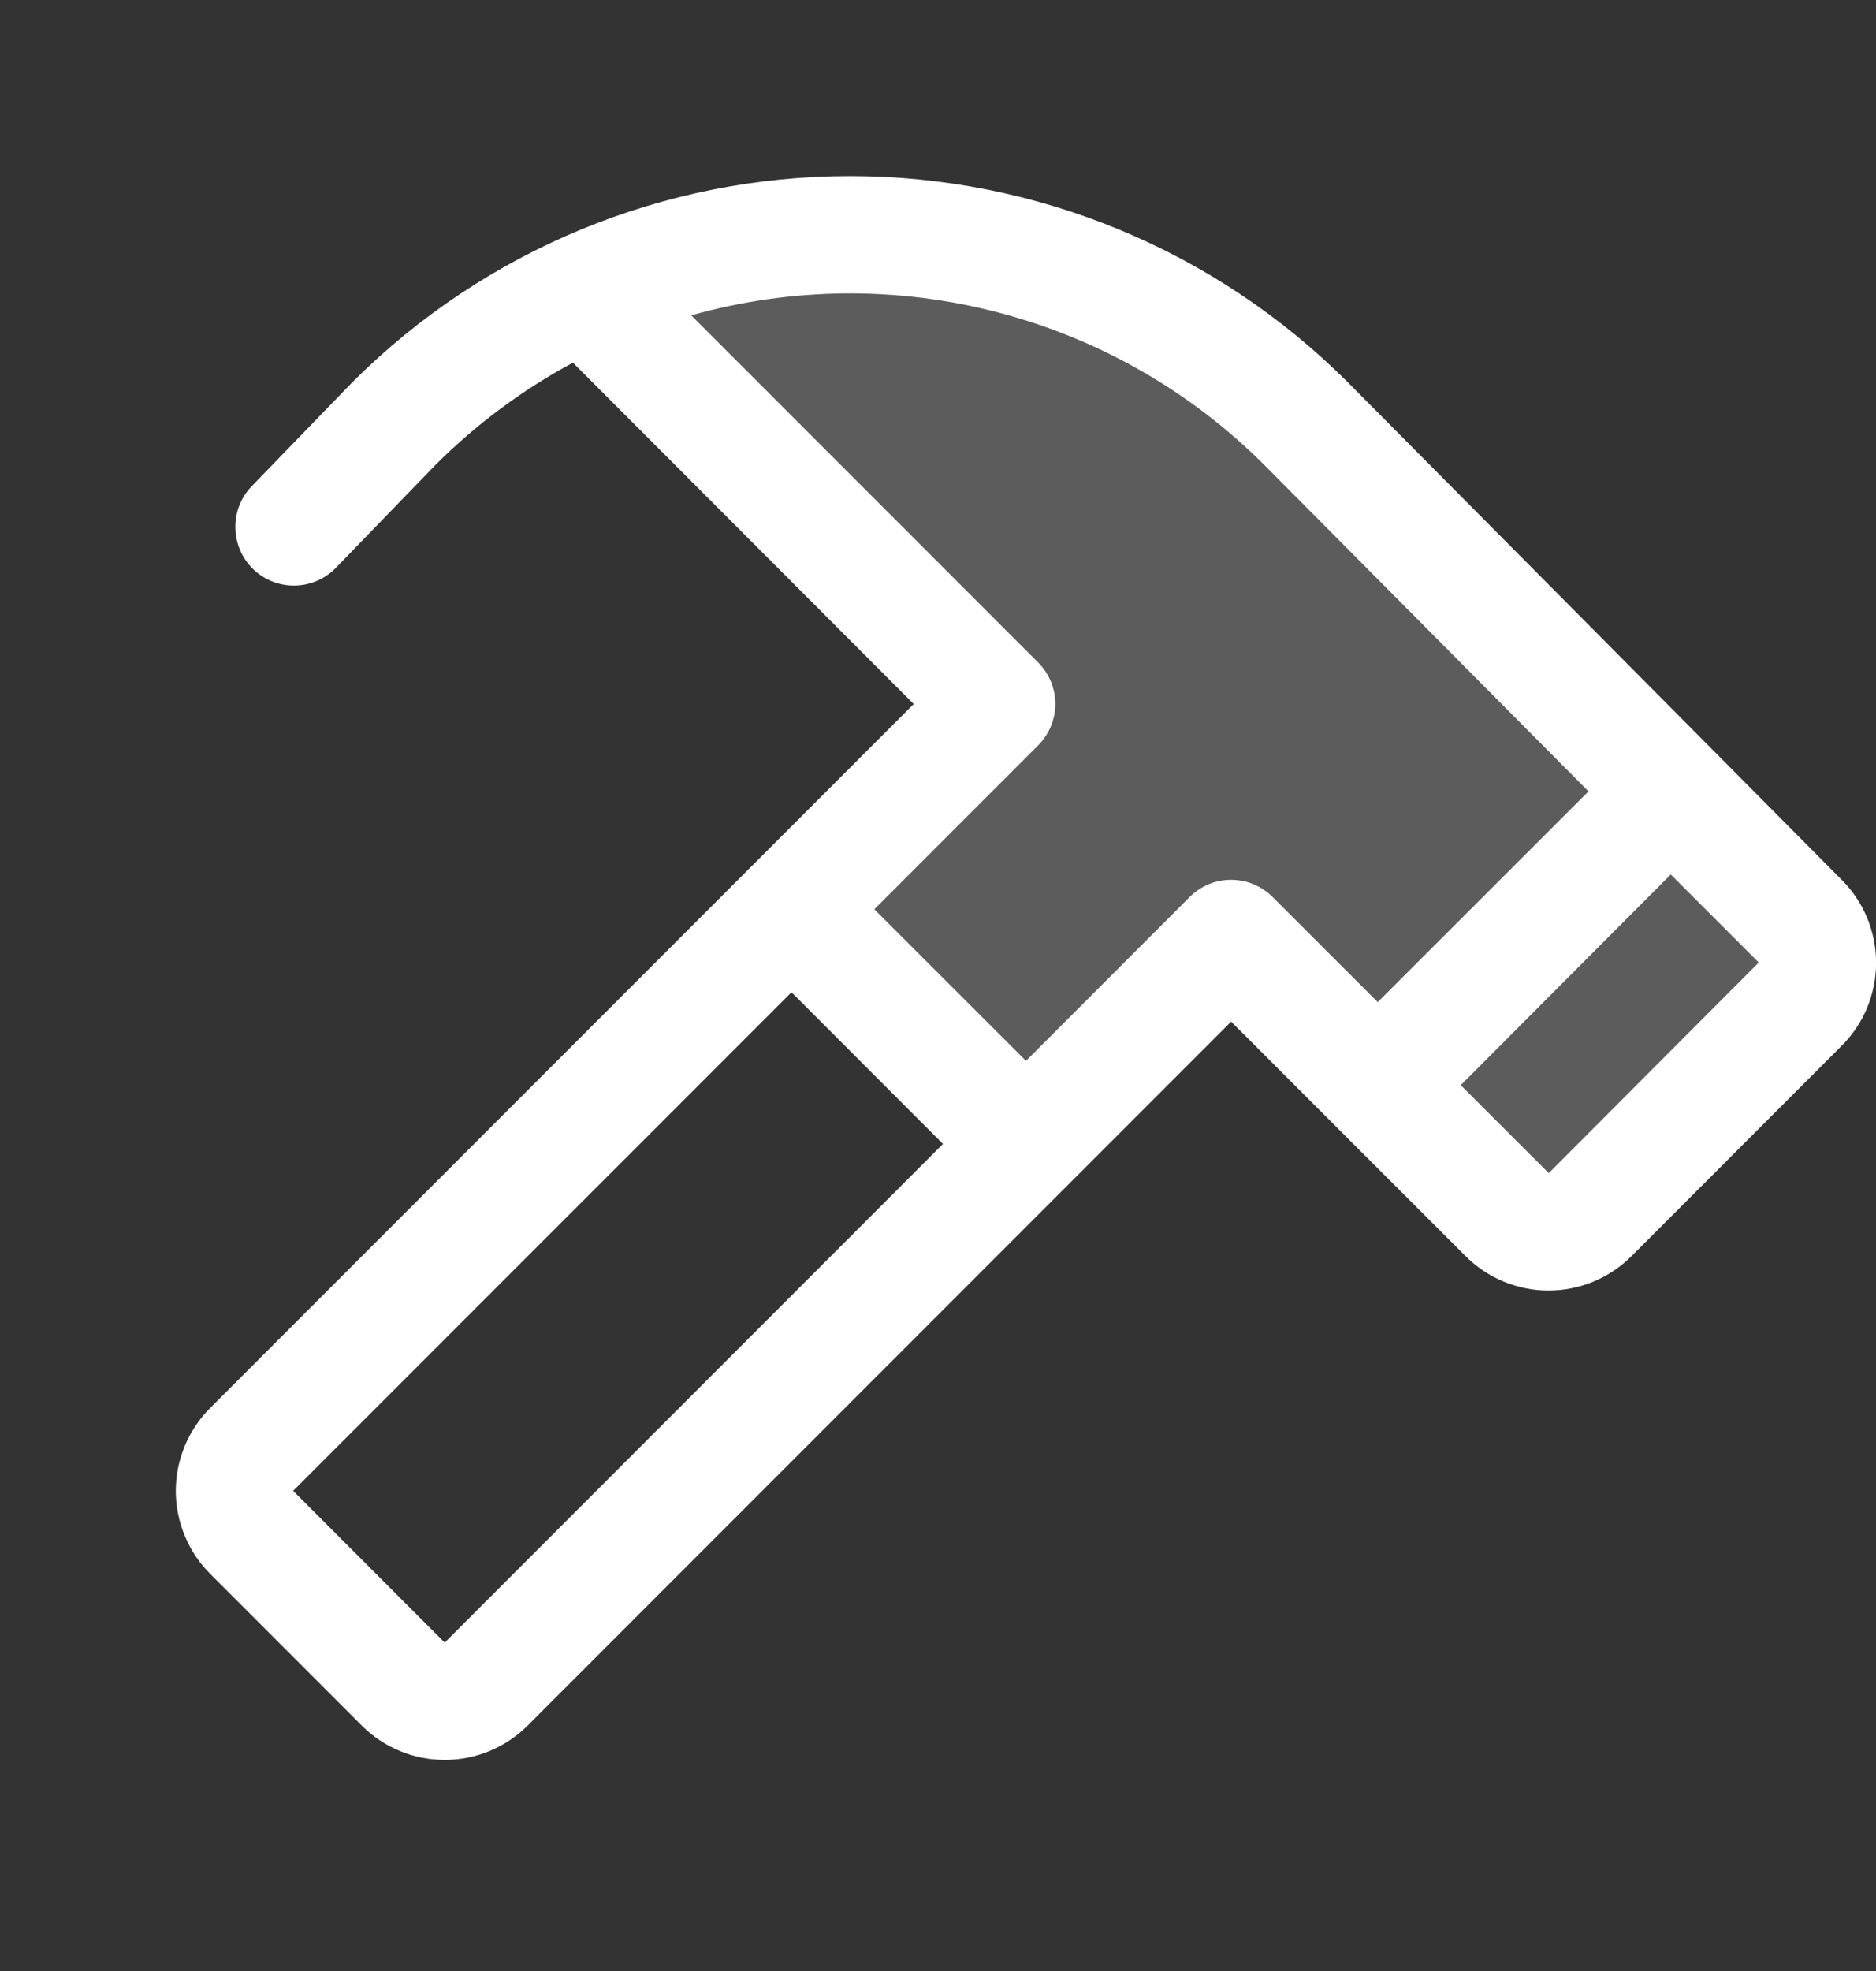
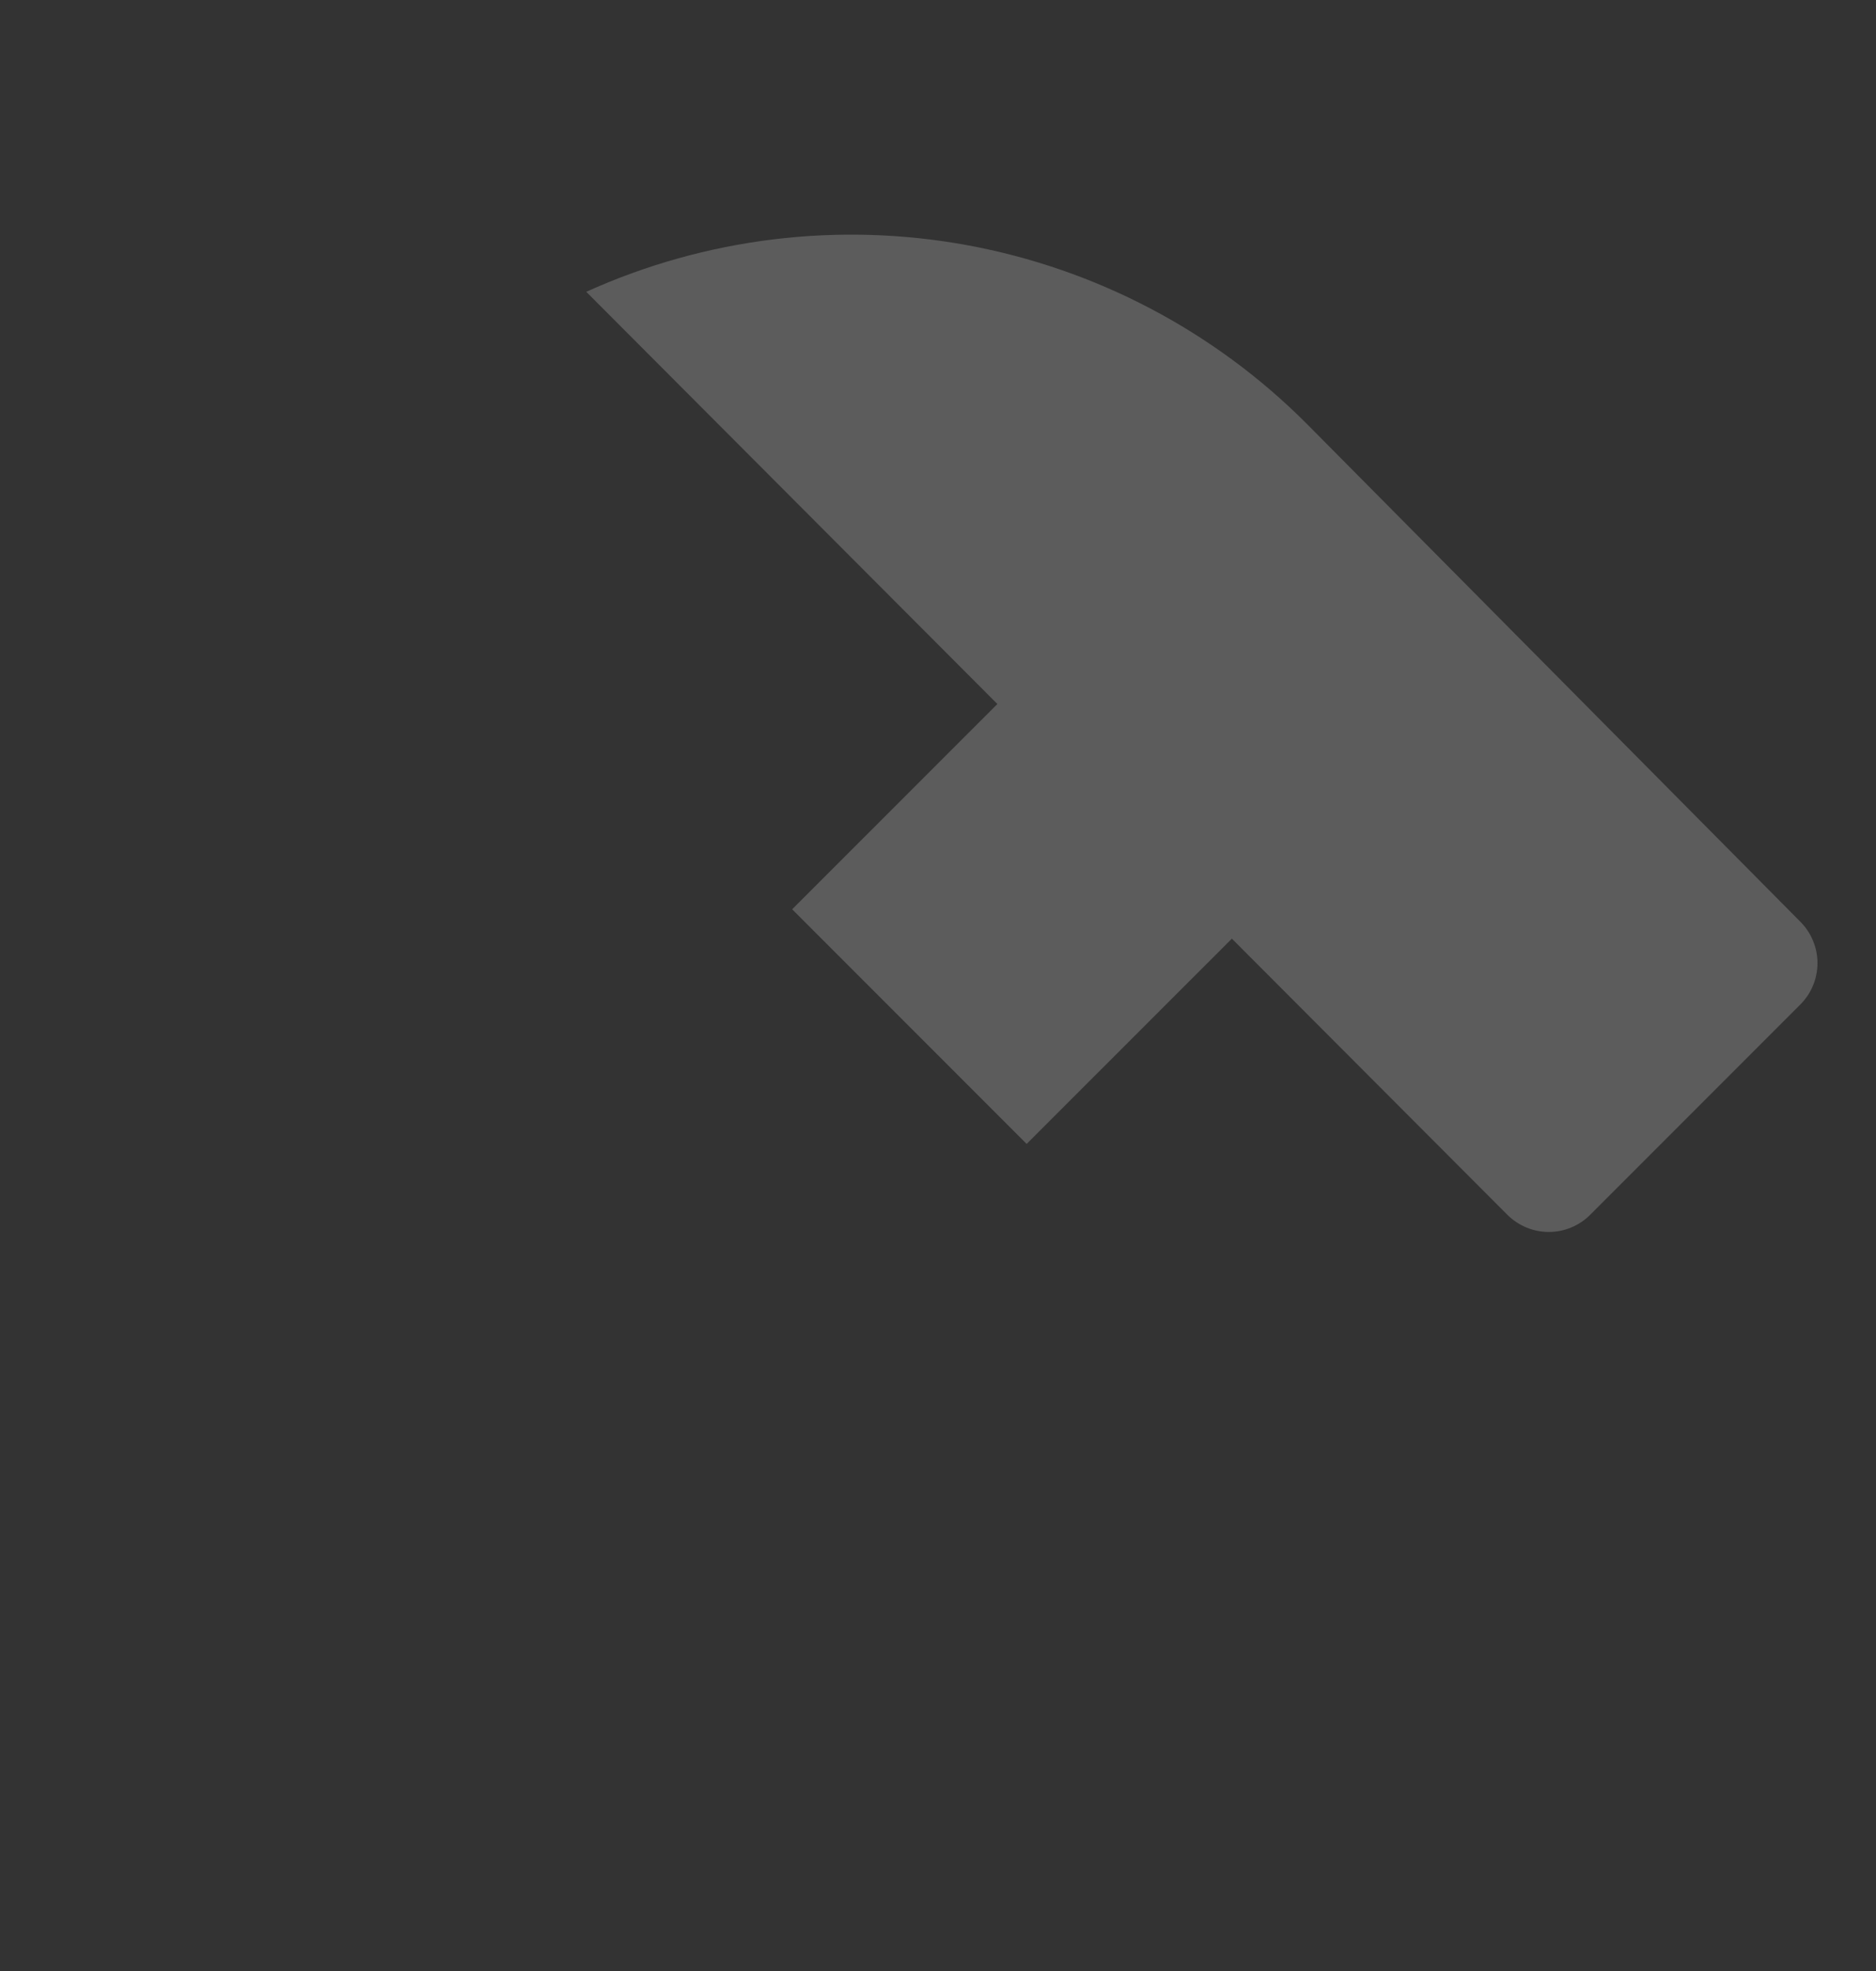
<svg xmlns="http://www.w3.org/2000/svg" width="20" height="21" viewBox="0 0 20 21" fill="none">
  <rect x="0" y="0" width="20" height="21" fill="#333333" stroke="none" />
  <path opacity="0.2" d="M19.192 10.704L16.953 12.943C16.836 13.06 16.677 13.126 16.512 13.126C16.346 13.126 16.188 13.06 16.07 12.943L13.133 10.001L10.945 12.188L8.445 9.688L10.633 7.501L6.25 3.109C7.521 2.534 8.938 2.361 10.31 2.612C11.682 2.864 12.945 3.527 13.931 4.515L19.192 9.819C19.25 9.877 19.297 9.946 19.328 10.022C19.36 10.098 19.376 10.179 19.376 10.261C19.376 10.344 19.36 10.425 19.328 10.501C19.297 10.577 19.25 10.646 19.192 10.704Z" fill="white" />
-   <path d="M19.636 9.376L14.366 4.07C12.958 2.665 11.051 1.876 9.062 1.876C7.074 1.876 5.166 2.665 3.759 4.07L3.752 4.077L2.676 5.188C2.564 5.308 2.504 5.467 2.509 5.63C2.513 5.794 2.581 5.949 2.698 6.063C2.816 6.177 2.973 6.24 3.137 6.239C3.301 6.238 3.457 6.173 3.573 6.058L4.646 4.95C5.078 4.519 5.57 4.153 6.108 3.864L9.741 7.501L2.241 15.001C2.125 15.117 2.032 15.255 1.97 15.406C1.907 15.558 1.874 15.721 1.874 15.885C1.874 16.049 1.907 16.212 1.97 16.363C2.032 16.515 2.125 16.653 2.241 16.769L3.857 18.385C3.973 18.501 4.111 18.593 4.263 18.656C4.414 18.719 4.577 18.751 4.741 18.751C4.905 18.751 5.068 18.719 5.219 18.656C5.371 18.593 5.509 18.501 5.625 18.385L13.125 10.885L14.245 12.005L15.625 13.384C15.741 13.5 15.879 13.592 16.031 13.655C16.182 13.717 16.345 13.75 16.509 13.75C16.673 13.75 16.836 13.717 16.987 13.655C17.139 13.592 17.277 13.5 17.393 13.384L19.634 11.142C19.869 10.908 20 10.591 20.001 10.259C20.001 9.928 19.87 9.61 19.636 9.376ZM4.741 17.501L3.125 15.884L8.438 10.572L10.053 12.188L4.741 17.501ZM12.683 9.557L10.938 11.303L9.321 9.688L11.067 7.942C11.125 7.884 11.171 7.815 11.203 7.739C11.234 7.663 11.251 7.582 11.251 7.5C11.251 7.418 11.234 7.337 11.203 7.261C11.171 7.185 11.125 7.116 11.067 7.058L7.369 3.36C8.437 3.059 9.567 3.048 10.641 3.329C11.715 3.609 12.695 4.17 13.48 4.955L16.935 8.432L14.688 10.677L13.567 9.557C13.509 9.499 13.44 9.453 13.364 9.421C13.289 9.39 13.207 9.374 13.125 9.374C13.043 9.374 12.961 9.39 12.886 9.421C12.81 9.453 12.741 9.499 12.683 9.557ZM16.511 12.499L15.573 11.562L17.812 9.317L18.75 10.255L16.511 12.499Z" fill="white" />
</svg>